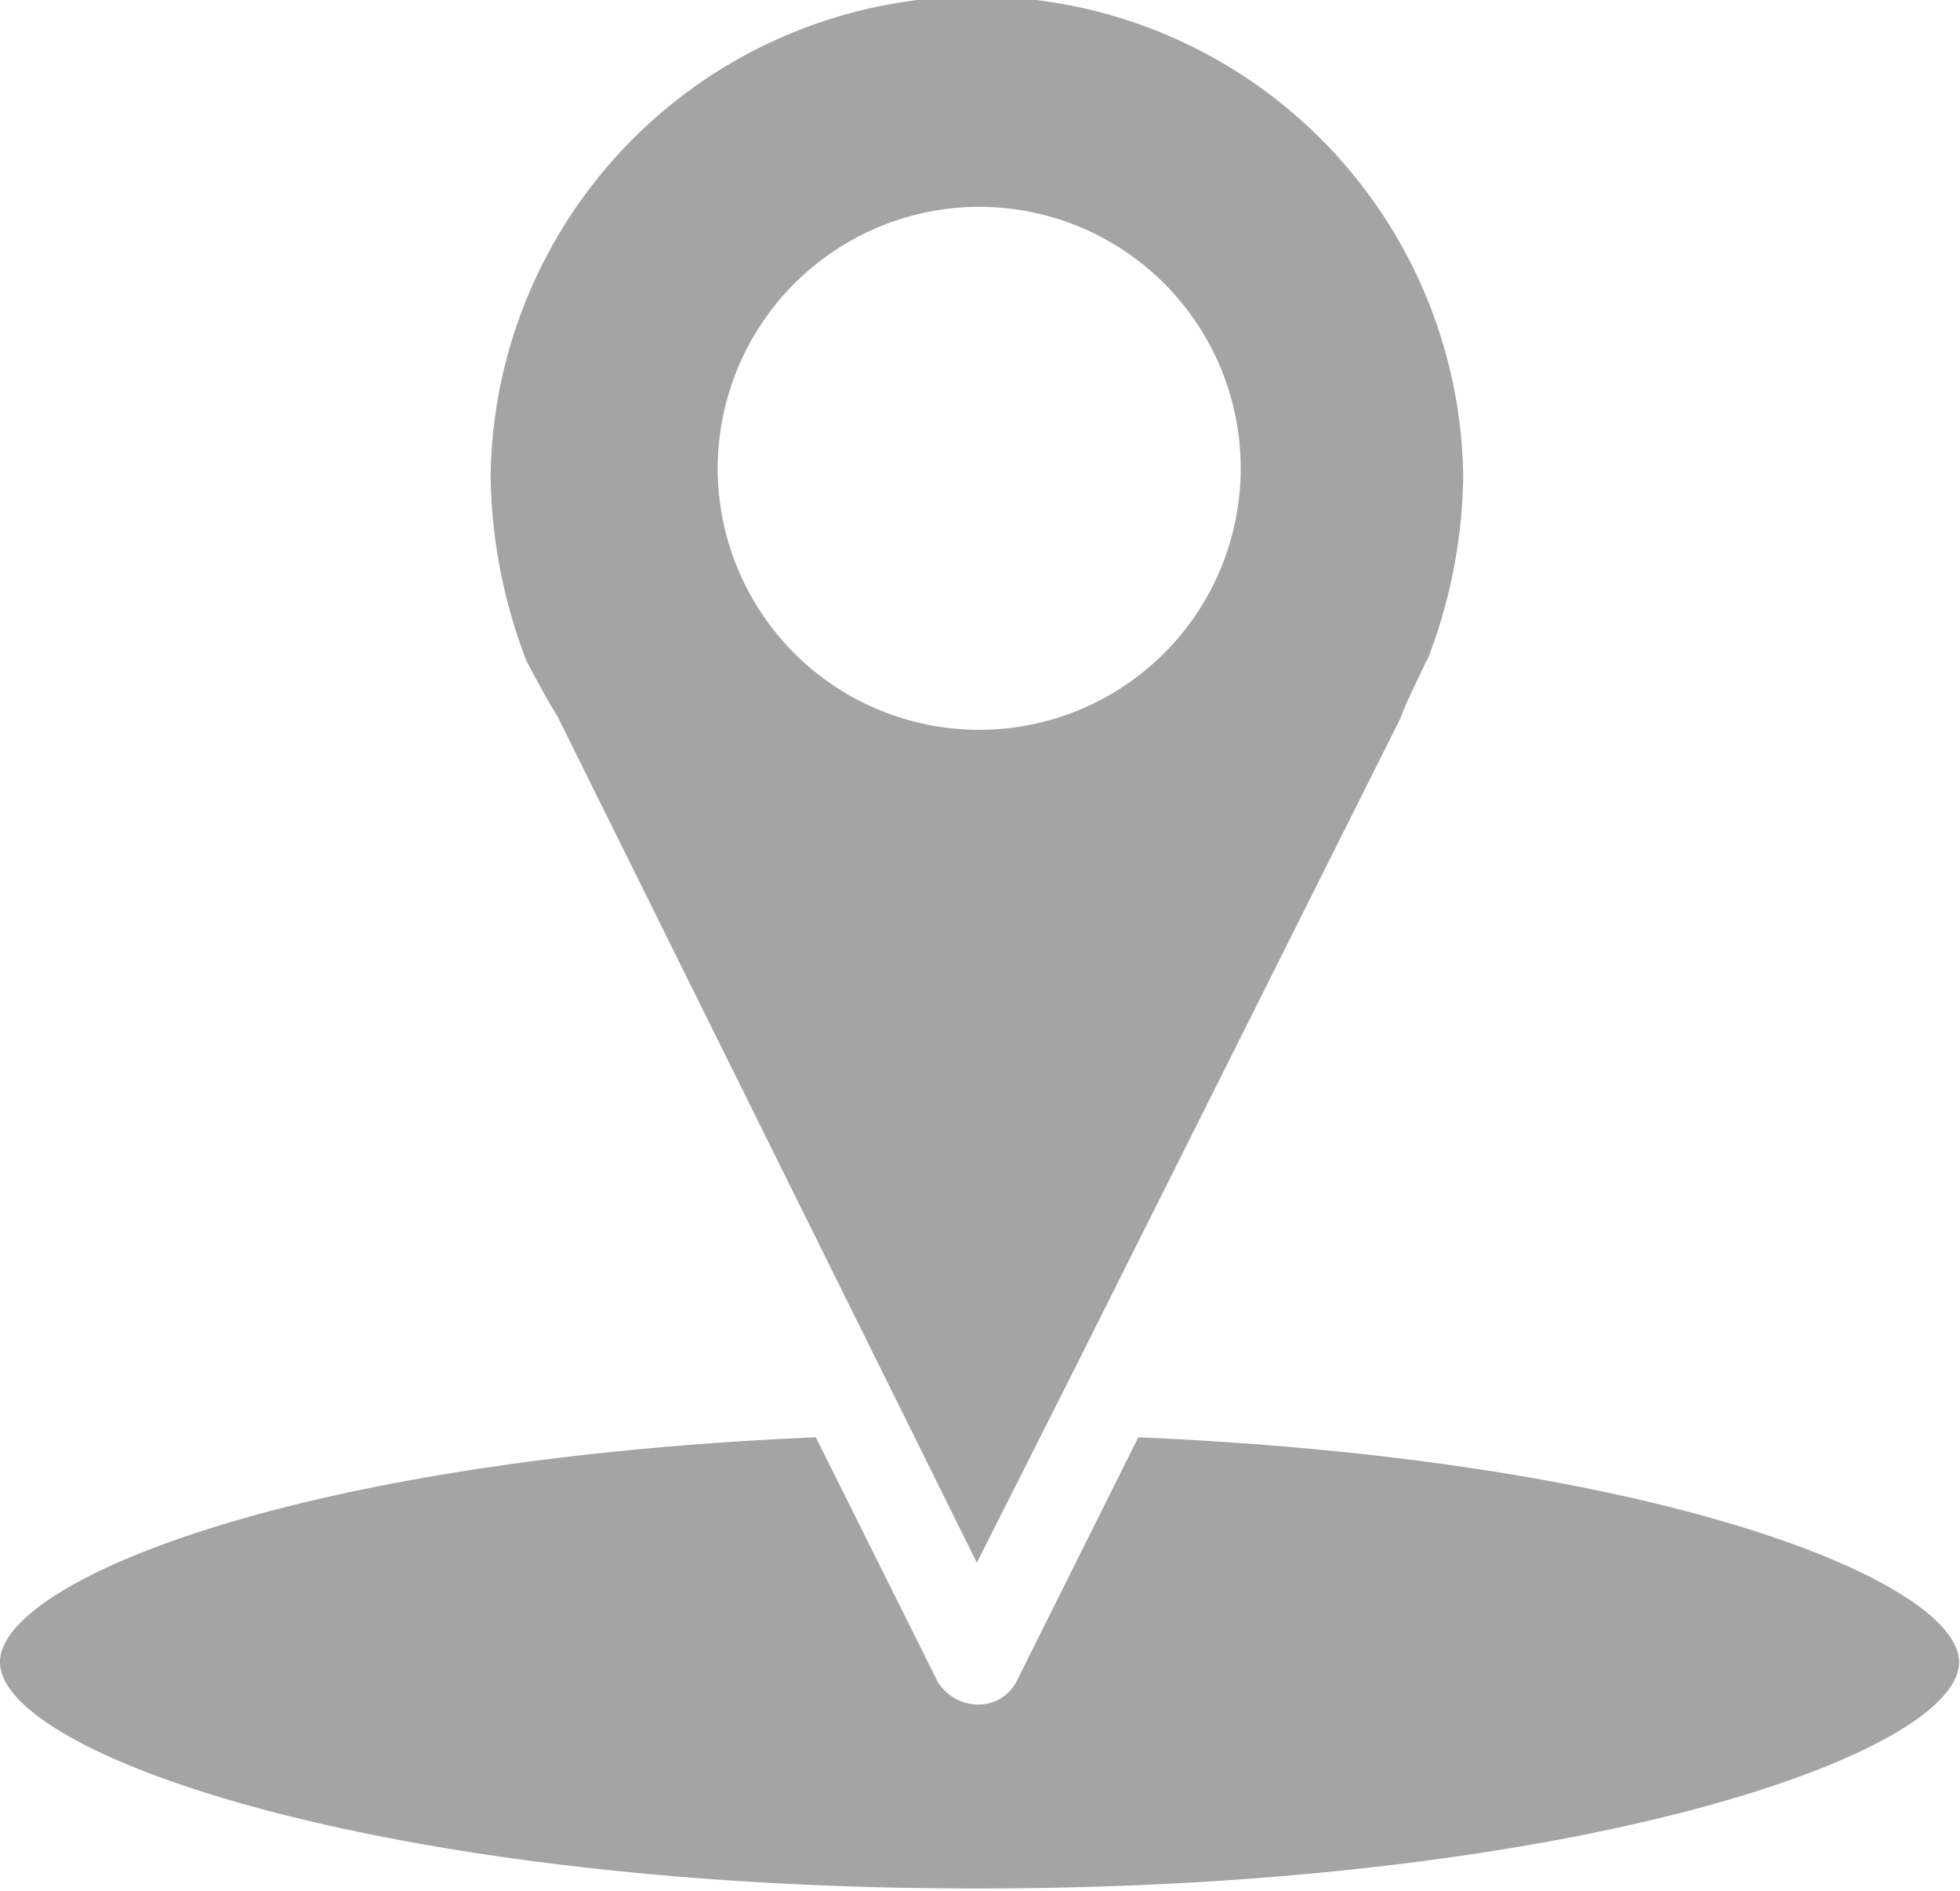
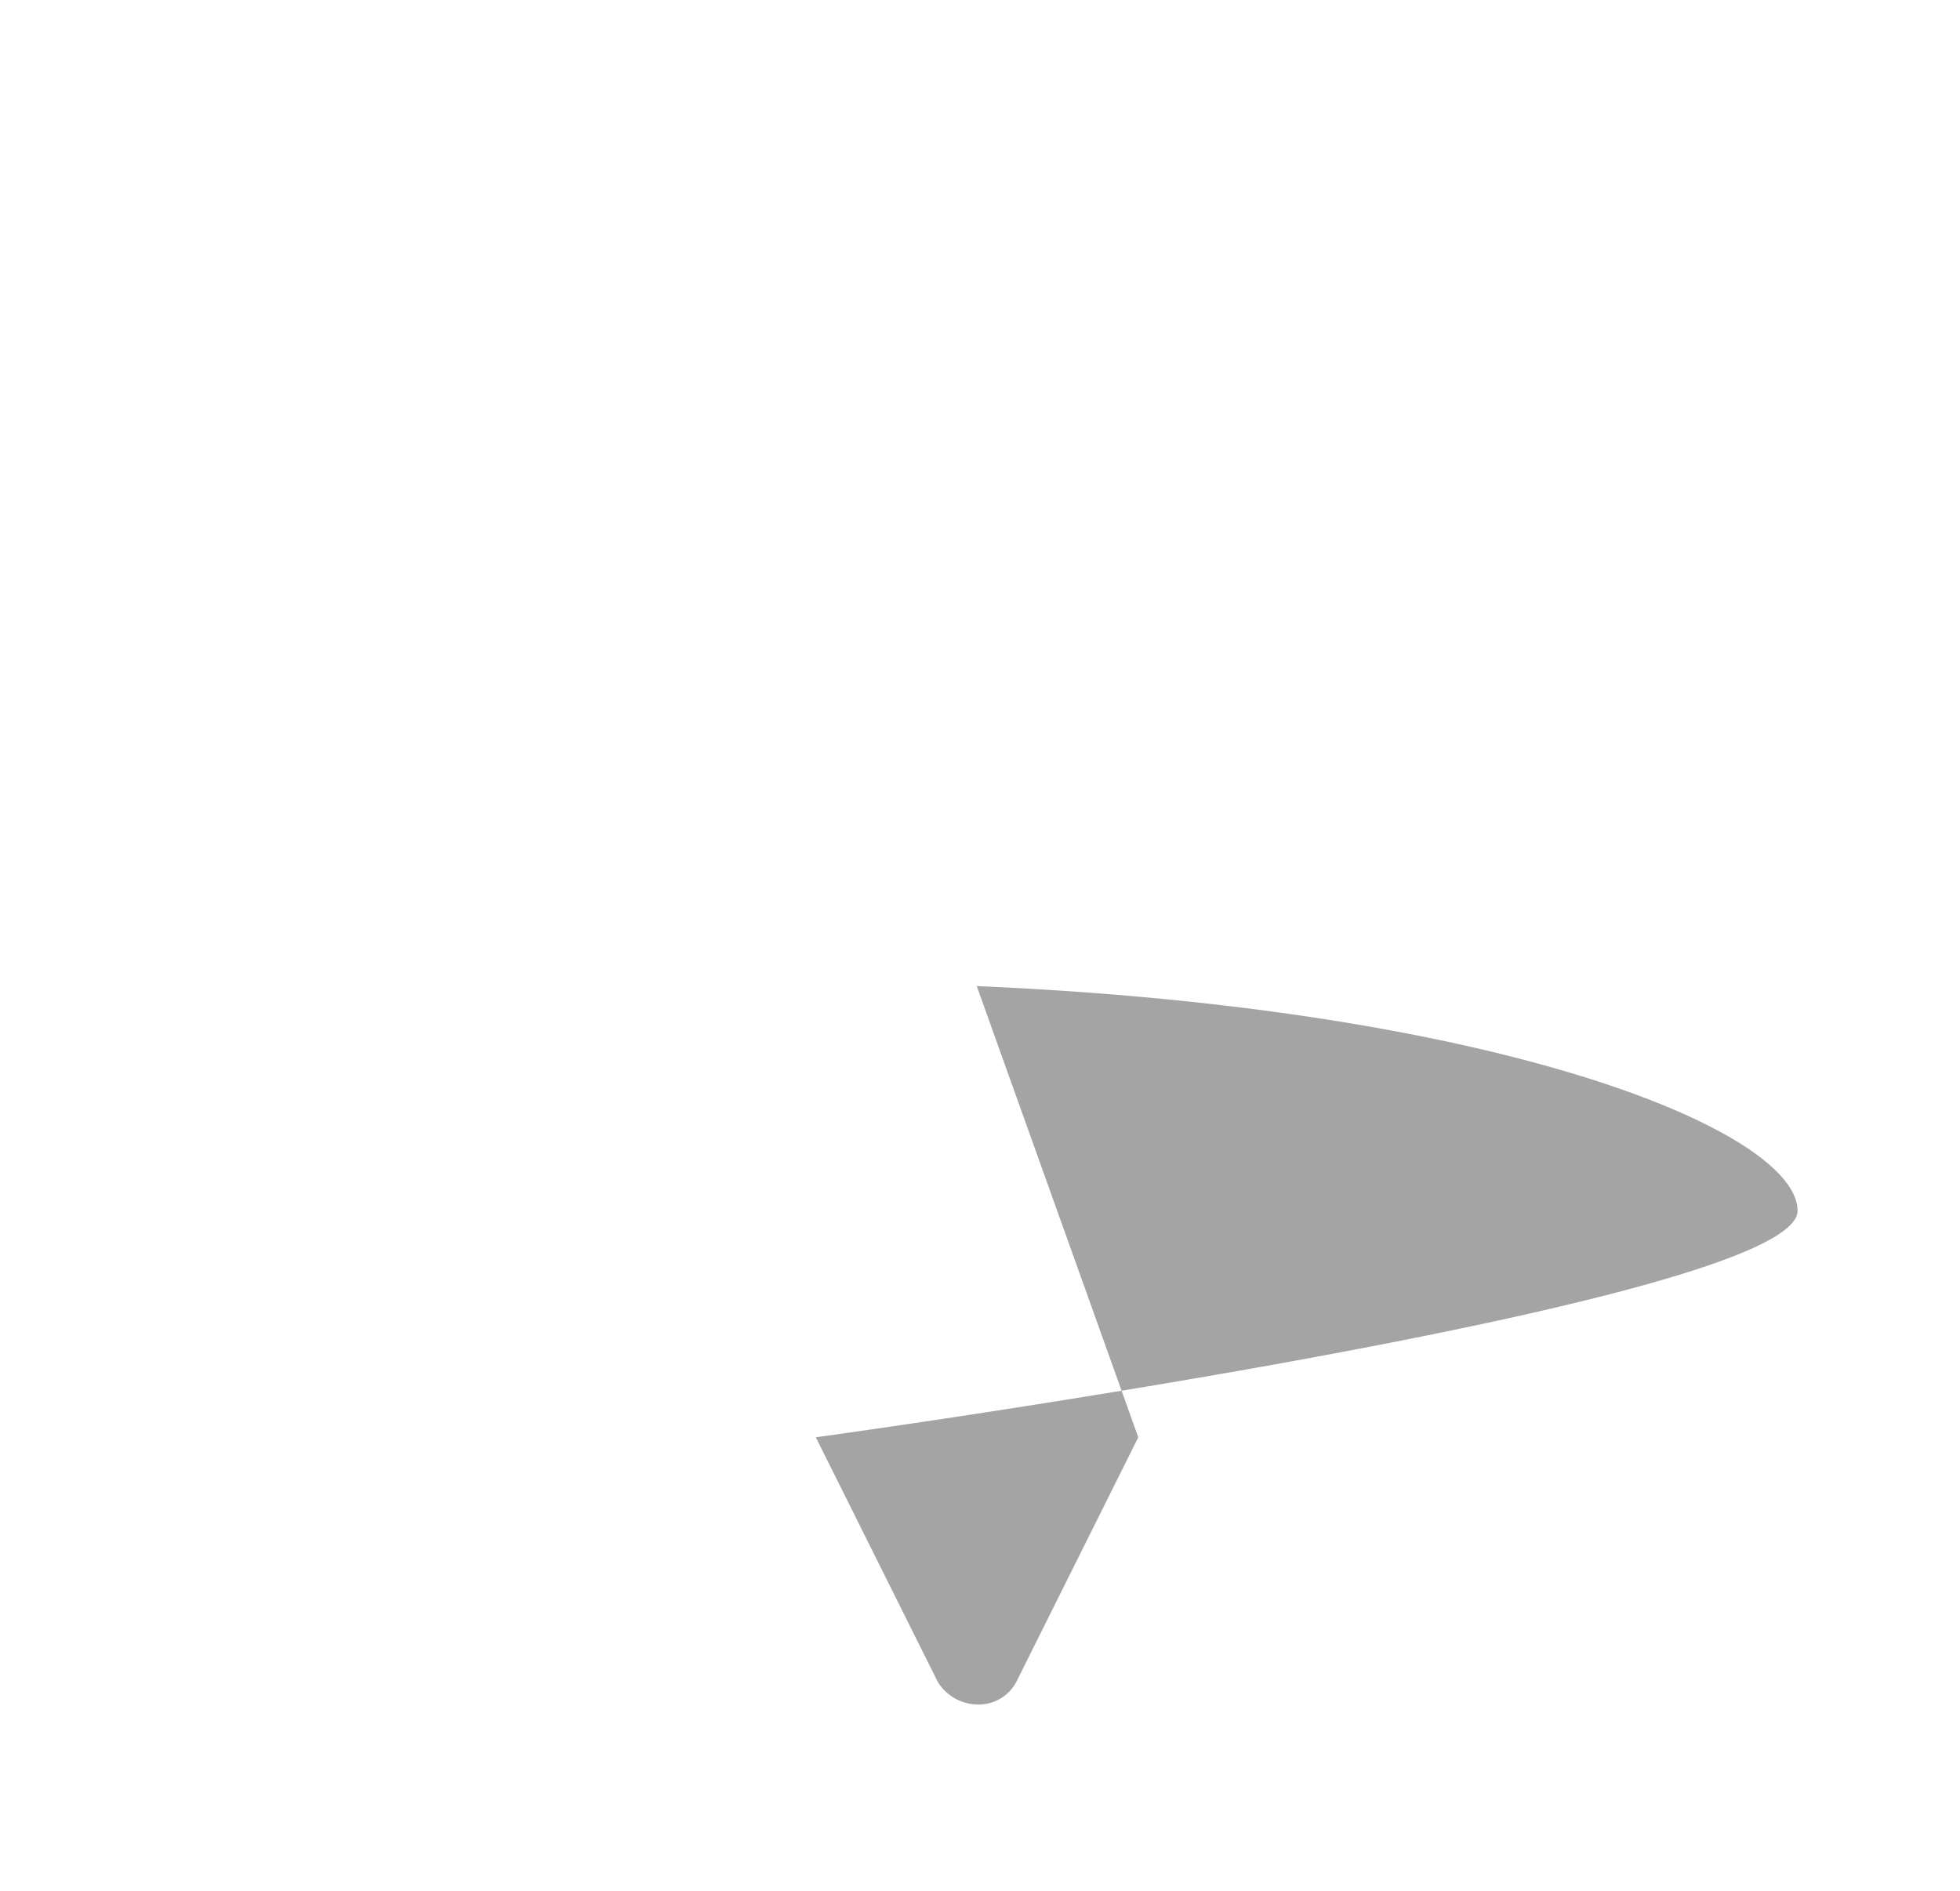
<svg xmlns="http://www.w3.org/2000/svg" fill="#a4a4a4" height="19.2" preserveAspectRatio="xMidYMid meet" version="1" viewBox="2.0 1.5 19.9 19.2" width="19.9" zoomAndPan="magnify">
  <g id="change1_1">
-     <path d="m7.66 8.773 4.258 8.593 0.978-1.939 3.319-6.627c0.074-0.2 0.176-0.386 0.261-0.579 0-0.006 0.008-0.006 0.013-0.014a5.306 5.306 0 0 0 0.367 -1.876 4.938 4.938 0 0 0 -9.875 0 5.412 5.412 0 0 0 0.364 1.879c0.105 0.197 0.207 0.39 0.315 0.563zm4.259-5.173a2.655 2.655 0 1 1 -2.632 2.655 2.659 2.659 0 0 1 2.632 -2.655z" fill="inherit" />
-   </g>
+     </g>
  <g id="change1_2">
-     <path d="m13.557 16.093-1.237 2.481a0.433 0.433 0 0 1 -0.4 0.232 0.482 0.482 0 0 1 -0.4 -0.232l-1.237-2.481c-5.366 0.23-8.283 1.479-8.283 2.281 0 0.936 3.853 2.3 9.923 2.3s9.968-1.364 9.968-2.3c-0.004-0.802-2.972-2.051-8.334-2.281z" fill="inherit" />
+     <path d="m13.557 16.093-1.237 2.481a0.433 0.433 0 0 1 -0.4 0.232 0.482 0.482 0 0 1 -0.4 -0.232l-1.237-2.481s9.968-1.364 9.968-2.3c-0.004-0.802-2.972-2.051-8.334-2.281z" fill="inherit" />
  </g>
</svg>